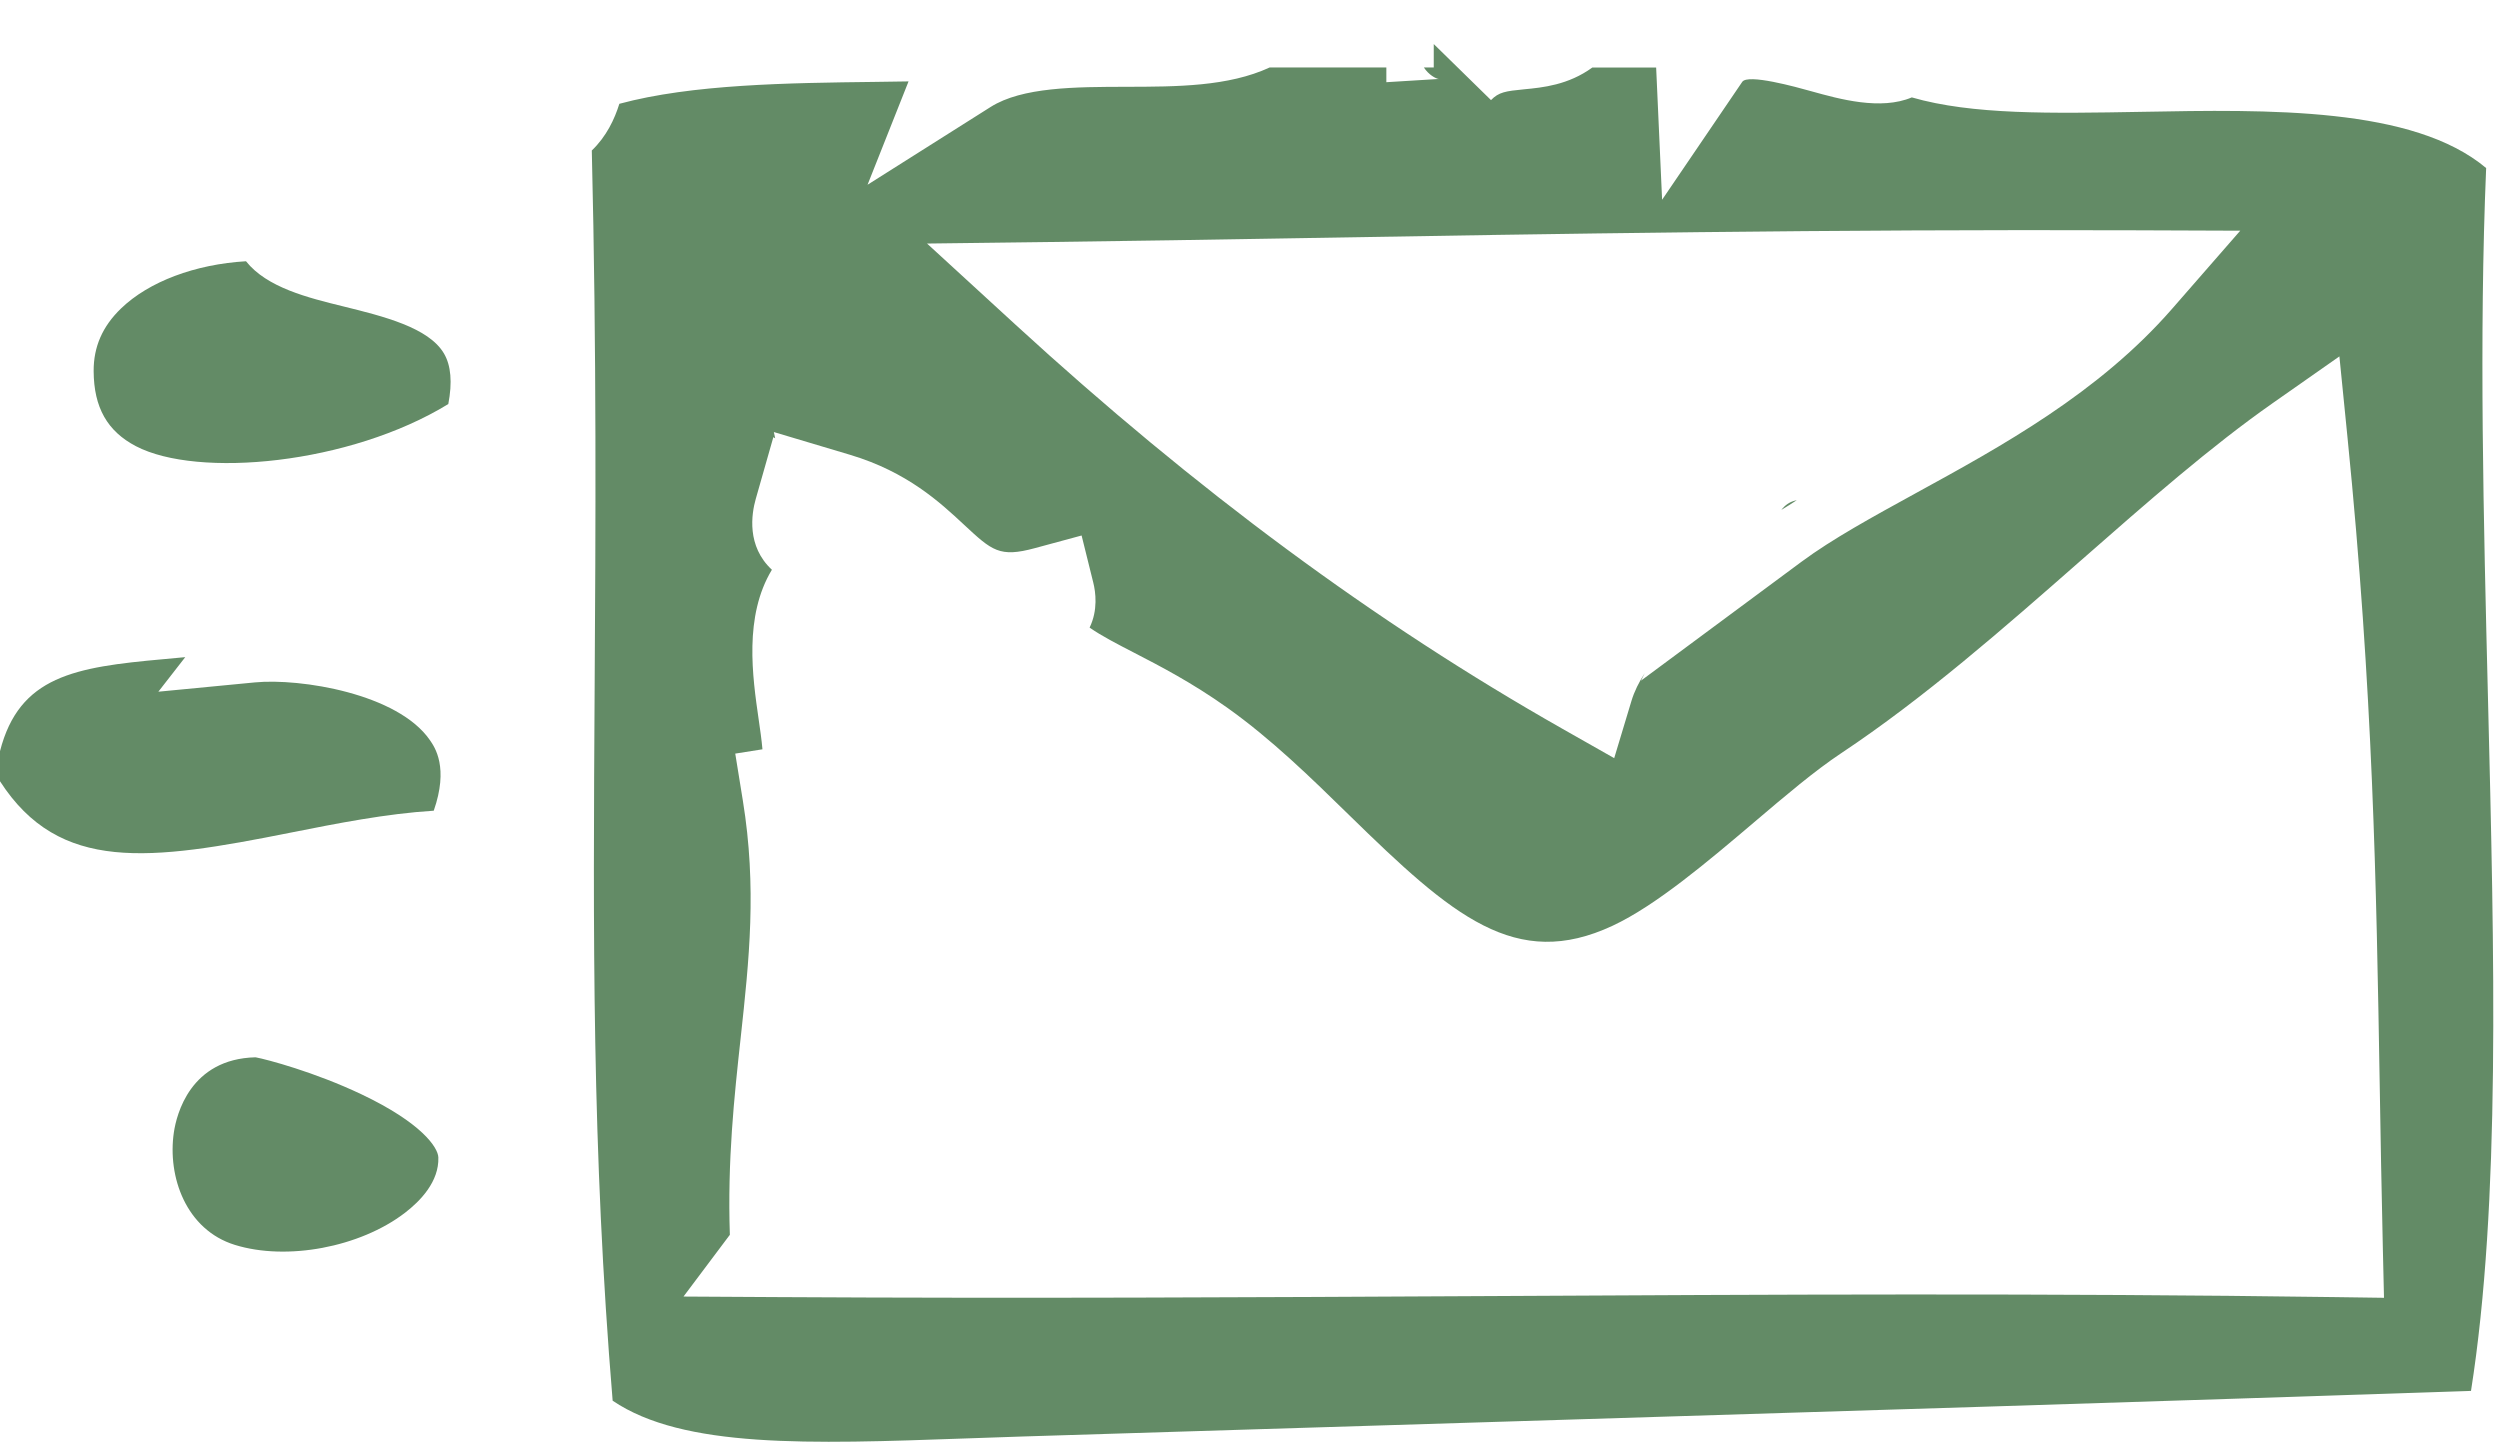
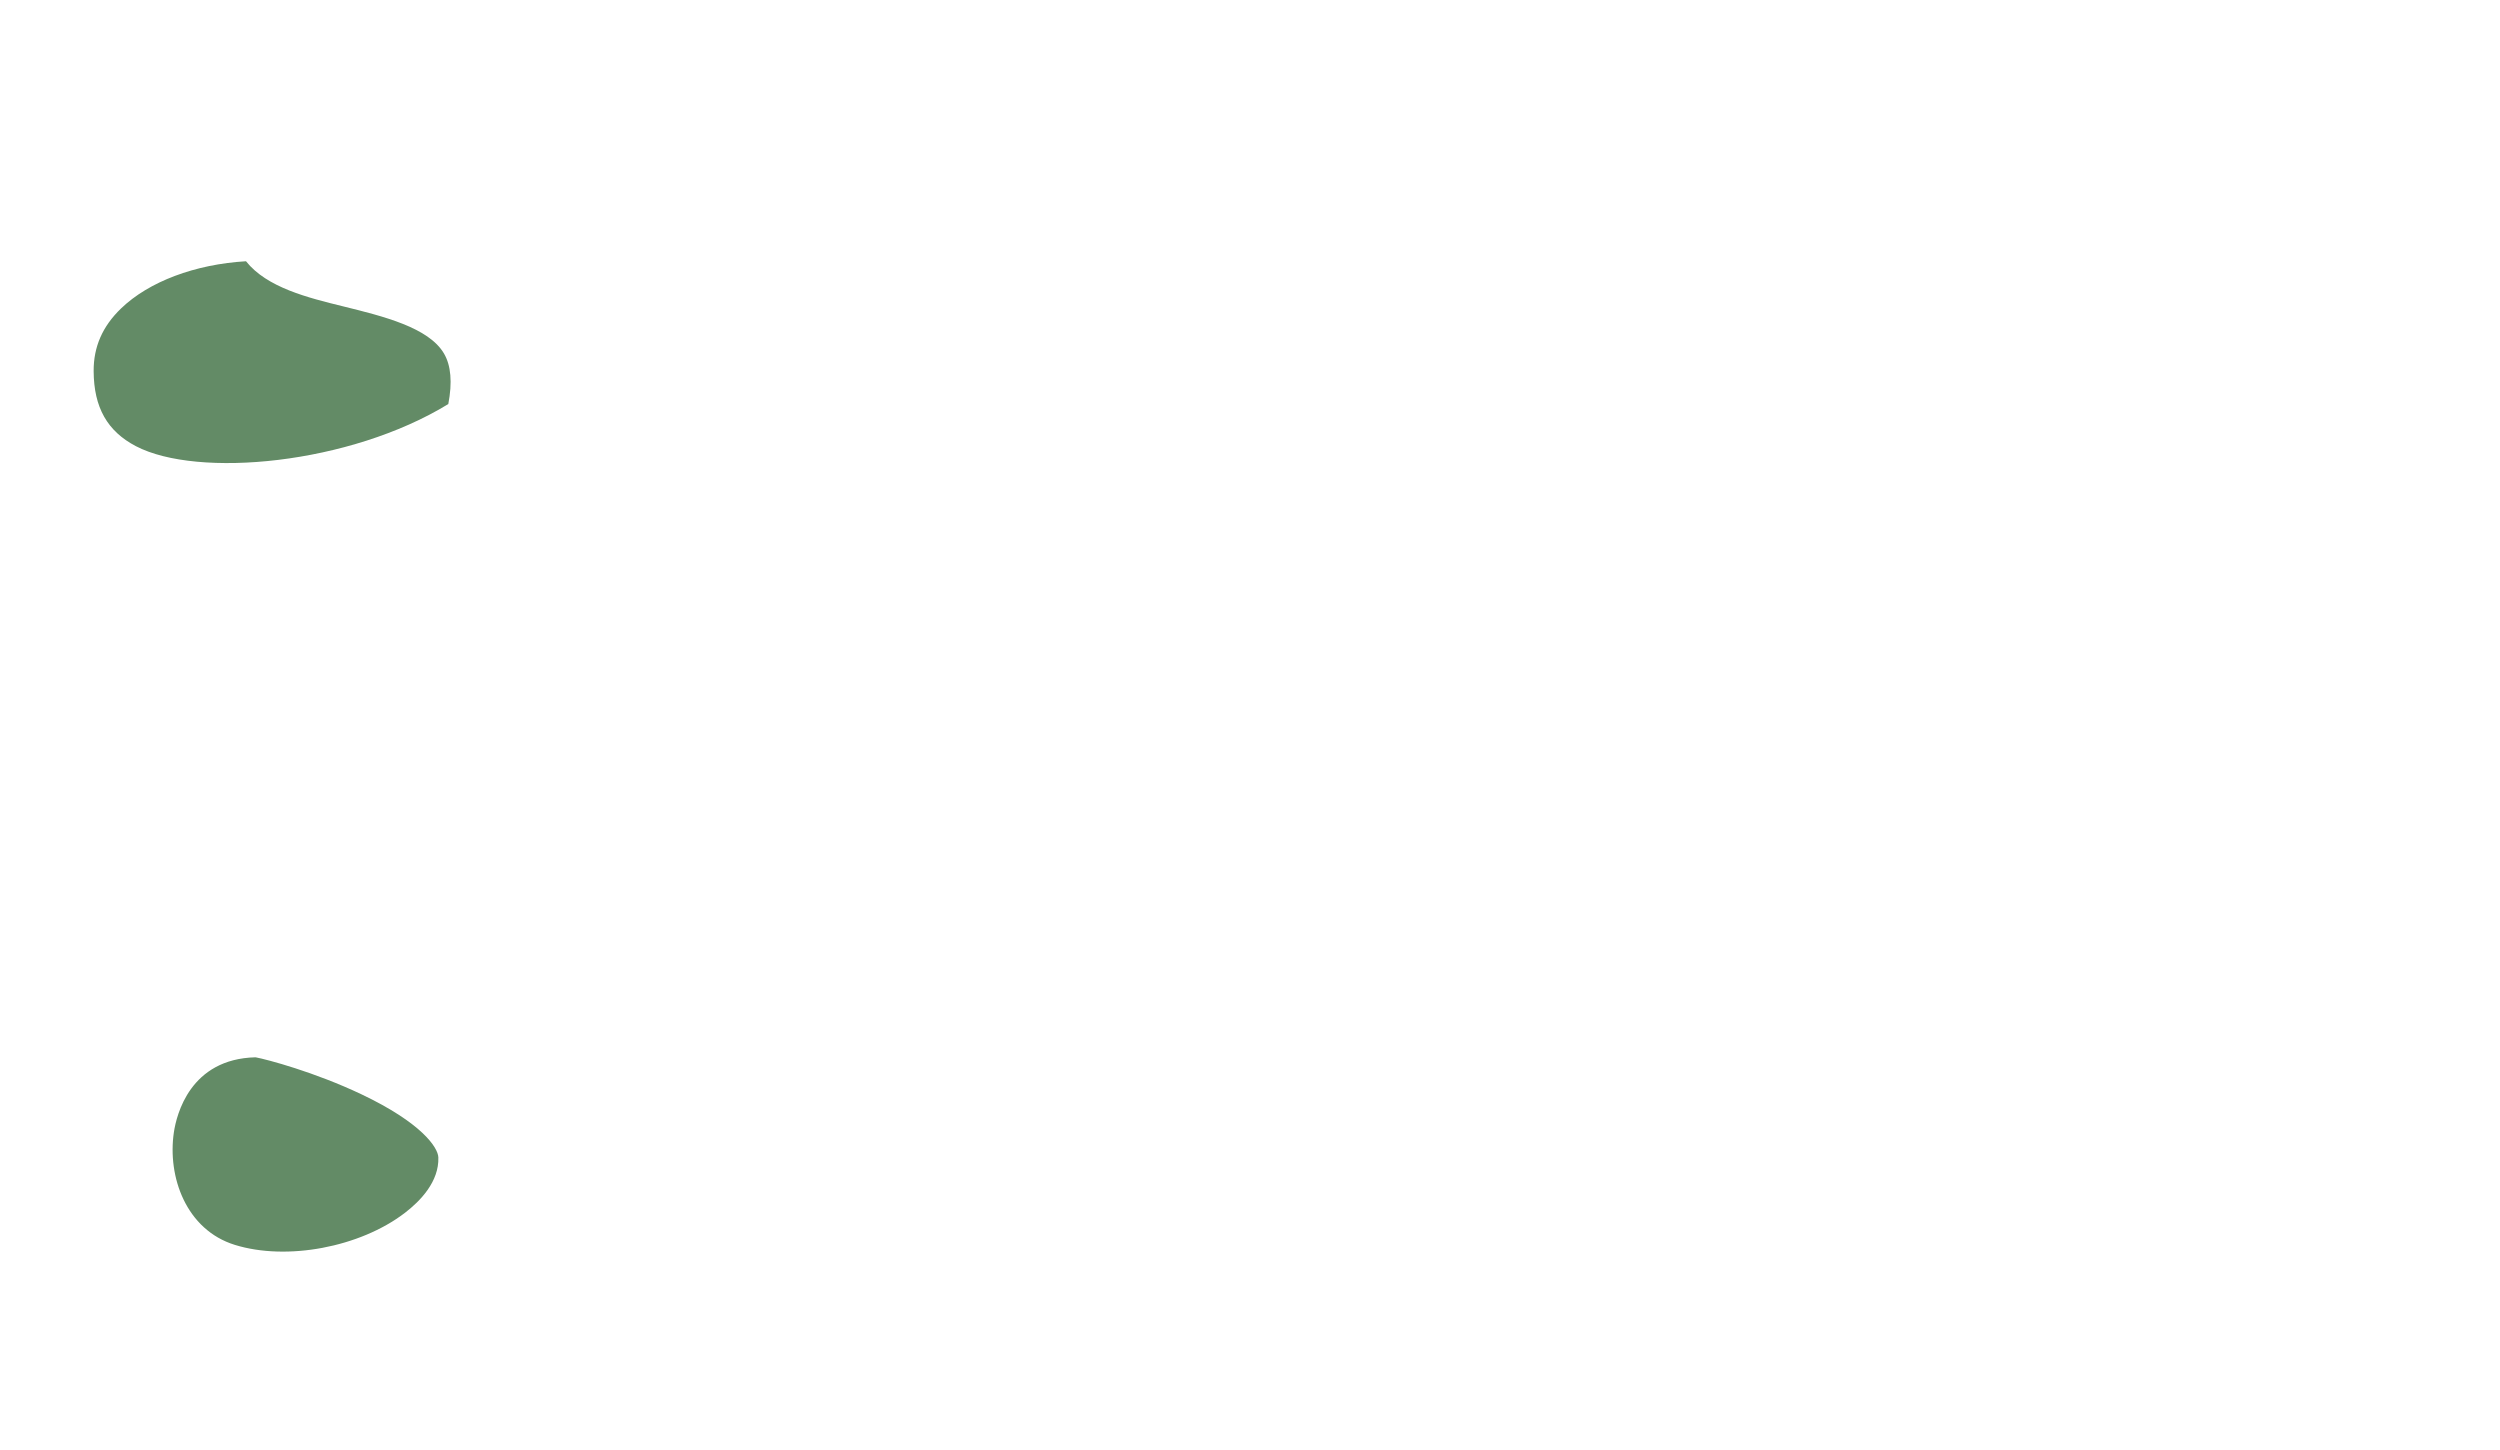
<svg xmlns="http://www.w3.org/2000/svg" width="50" height="29" viewBox="0 0 50 29" fill="none">
  <path d="M6.866 6.128C6.162 5.955 5.337 5.752 4.92 5.225C3.906 5.285 2.979 5.63 2.42 6.17C2.049 6.528 1.87 6.938 1.873 7.424C1.877 8.149 2.146 8.625 2.719 8.924C3.955 9.569 6.99 9.29 8.966 8.081C9.049 7.648 9.02 7.31 8.88 7.071C8.575 6.55 7.667 6.326 6.866 6.128Z" fill="#638B66" />
-   <path d="M3.264 13.184C1.498 13.343 0.386 13.52 0 15.023V15.625C1.187 17.466 2.998 17.214 5.806 16.654C6.748 16.467 7.717 16.274 8.675 16.214C8.976 15.351 8.699 14.949 8.599 14.804C7.958 13.872 6.009 13.561 5.099 13.648L3.167 13.834L3.705 13.143C3.557 13.157 3.41 13.171 3.264 13.184Z" fill="#638B66" />
  <path d="M7.229 21.886C6.292 21.441 5.338 21.188 5.112 21.146C3.8 21.177 3.53 22.297 3.478 22.643C3.345 23.535 3.721 24.596 4.698 24.898C5.736 25.22 7.196 24.946 8.094 24.26C8.41 24.019 8.783 23.63 8.767 23.148C8.76 22.948 8.429 22.456 7.229 21.886Z" fill="#638B66" />
-   <path d="M35.627 10.198C35.736 10.132 35.848 10.064 35.935 10.004C35.794 10.031 35.7 10.104 35.627 10.198Z" fill="#638B66" />
-   <path d="M12.253 28.014C13.664 28.97 16.18 28.88 19.31 28.769C19.682 28.756 20.061 28.742 20.448 28.73C23.908 28.622 27.148 28.522 30.258 28.427C36.811 28.225 43.014 28.034 49.42 27.818C50.011 24.066 49.888 19.139 49.759 13.943C49.671 10.403 49.58 6.747 49.723 3.361C48.266 2.137 45.382 2.189 42.819 2.237C41.028 2.269 39.446 2.298 38.236 1.948C37.613 2.211 36.791 1.982 36.23 1.826C35.915 1.738 34.957 1.472 34.845 1.637L33.242 3.995L33.123 1.35H31.847C31.366 1.701 30.85 1.751 30.483 1.786C30.112 1.822 29.976 1.842 29.821 2.001L29.82 2.002L28.675 0.881V1.349H28.477C28.575 1.497 28.713 1.573 28.783 1.582C28.783 1.582 28.767 1.58 28.733 1.582L27.727 1.644V1.349H25.394C24.568 1.732 23.534 1.734 22.53 1.736C21.504 1.738 20.443 1.741 19.813 2.139L17.351 3.695L18.171 1.628C17.952 1.632 17.728 1.635 17.5 1.638C15.773 1.659 13.838 1.683 12.387 2.076C12.292 2.382 12.128 2.731 11.836 3.01C11.934 7.077 11.912 10.602 11.893 13.728C11.863 18.687 11.836 22.987 12.253 28.014ZM20.933 4.841C22.547 4.821 24.301 4.792 26.159 4.76C31.054 4.677 36.604 4.583 42.73 4.606L44.805 4.614L43.441 6.177C41.972 7.861 40.03 8.925 38.317 9.863C37.457 10.335 36.644 10.78 36.03 11.235L32.819 13.614L32.896 13.461C32.778 13.643 32.685 13.831 32.627 14.025L32.284 15.163L31.251 14.577C27.501 12.45 23.92 9.804 20.304 6.488L18.541 4.871L20.933 4.841ZM14.815 20.743C14.982 19.206 15.14 17.754 14.857 16.012L14.705 15.072L15.249 14.986C15.233 14.8 15.2 14.569 15.174 14.393C15.049 13.527 14.876 12.326 15.438 11.395C14.93 10.924 15.029 10.282 15.115 9.979L15.467 8.743L15.504 8.767L15.477 8.641L17.001 9.096C18.147 9.439 18.802 10.049 19.28 10.494C19.84 11.015 19.99 11.155 20.697 10.963L21.632 10.71L21.865 11.65C21.913 11.841 21.962 12.202 21.792 12.552C22.037 12.722 22.331 12.873 22.689 13.058C23.196 13.32 23.827 13.645 24.539 14.15C25.43 14.783 26.22 15.556 26.984 16.303C29.049 18.323 30.312 19.422 32.254 18.514C33.123 18.108 34.166 17.223 35.086 16.442C35.706 15.915 36.292 15.418 36.815 15.07C38.485 13.96 40.081 12.559 41.624 11.204C42.955 10.036 44.212 8.932 45.462 8.057L46.788 7.128L46.949 8.739C47.462 13.856 47.526 17.656 47.594 21.68C47.612 22.736 47.63 23.828 47.657 24.972L47.68 25.956L46.696 25.942C40.973 25.861 35.487 25.89 29.678 25.922C25.159 25.946 20.485 25.971 15.553 25.942L13.67 25.931L14.597 24.696C14.548 23.203 14.683 21.954 14.815 20.743Z" fill="#638B66" />
</svg>